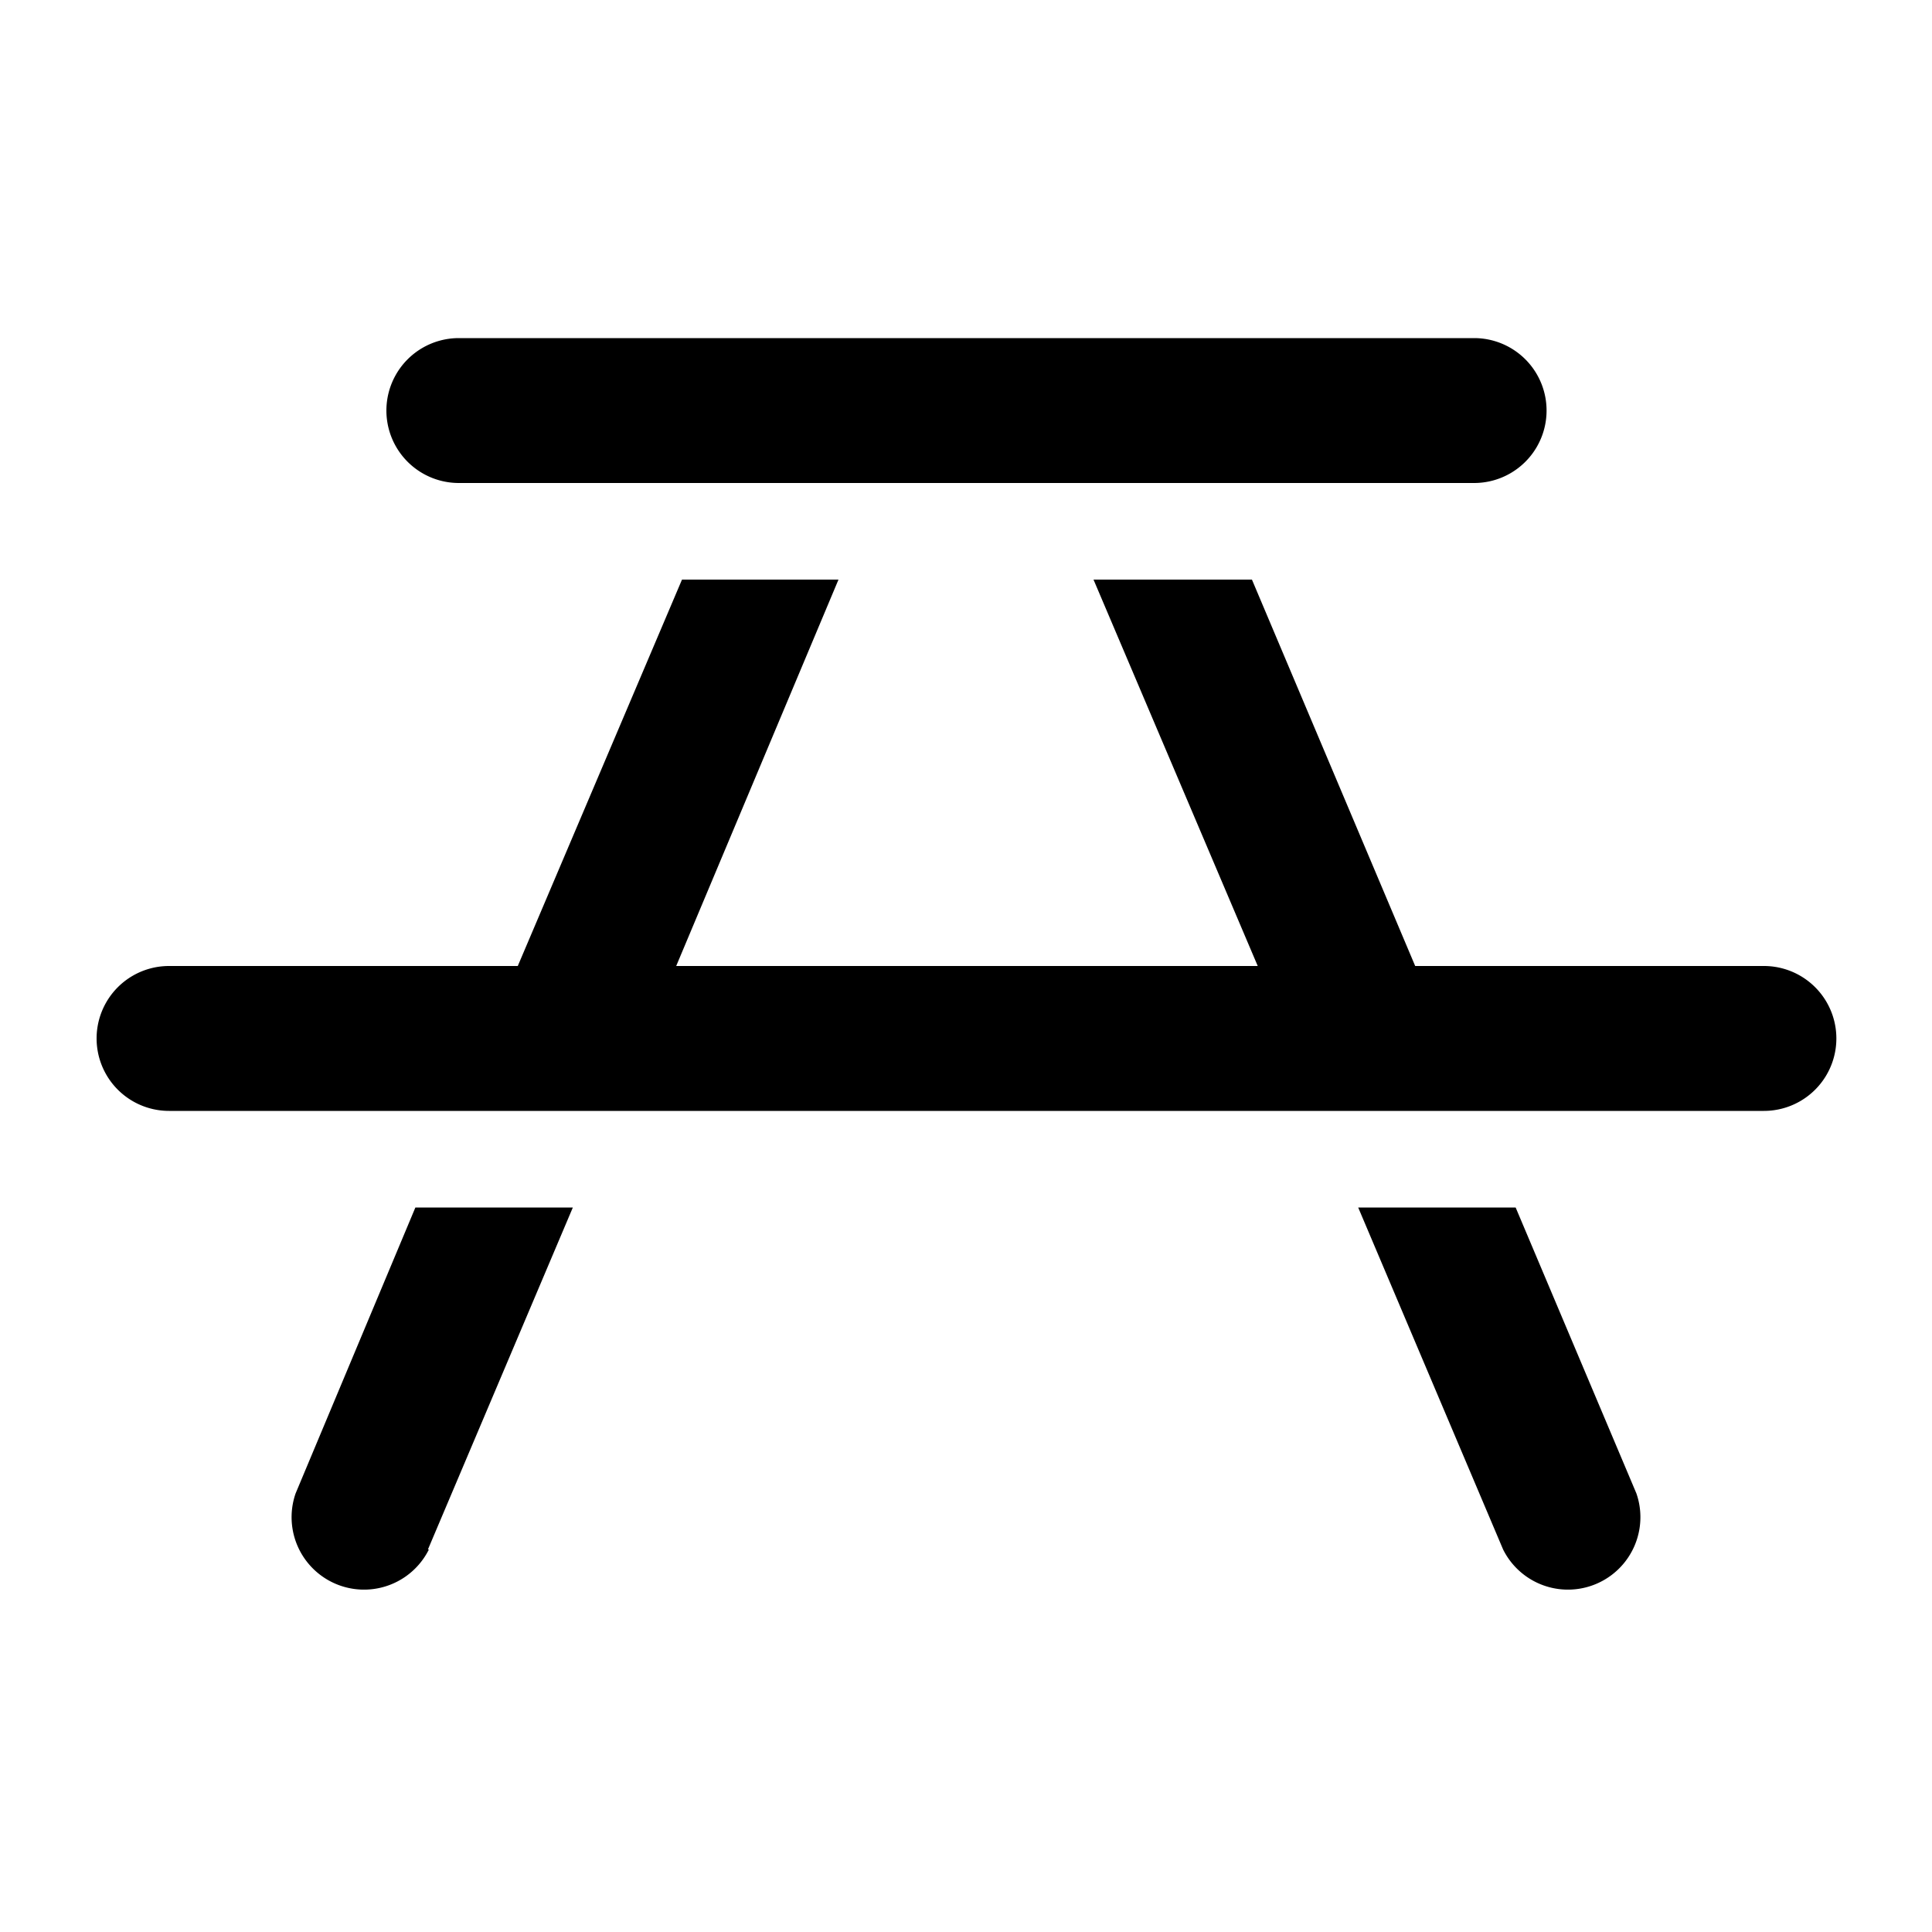
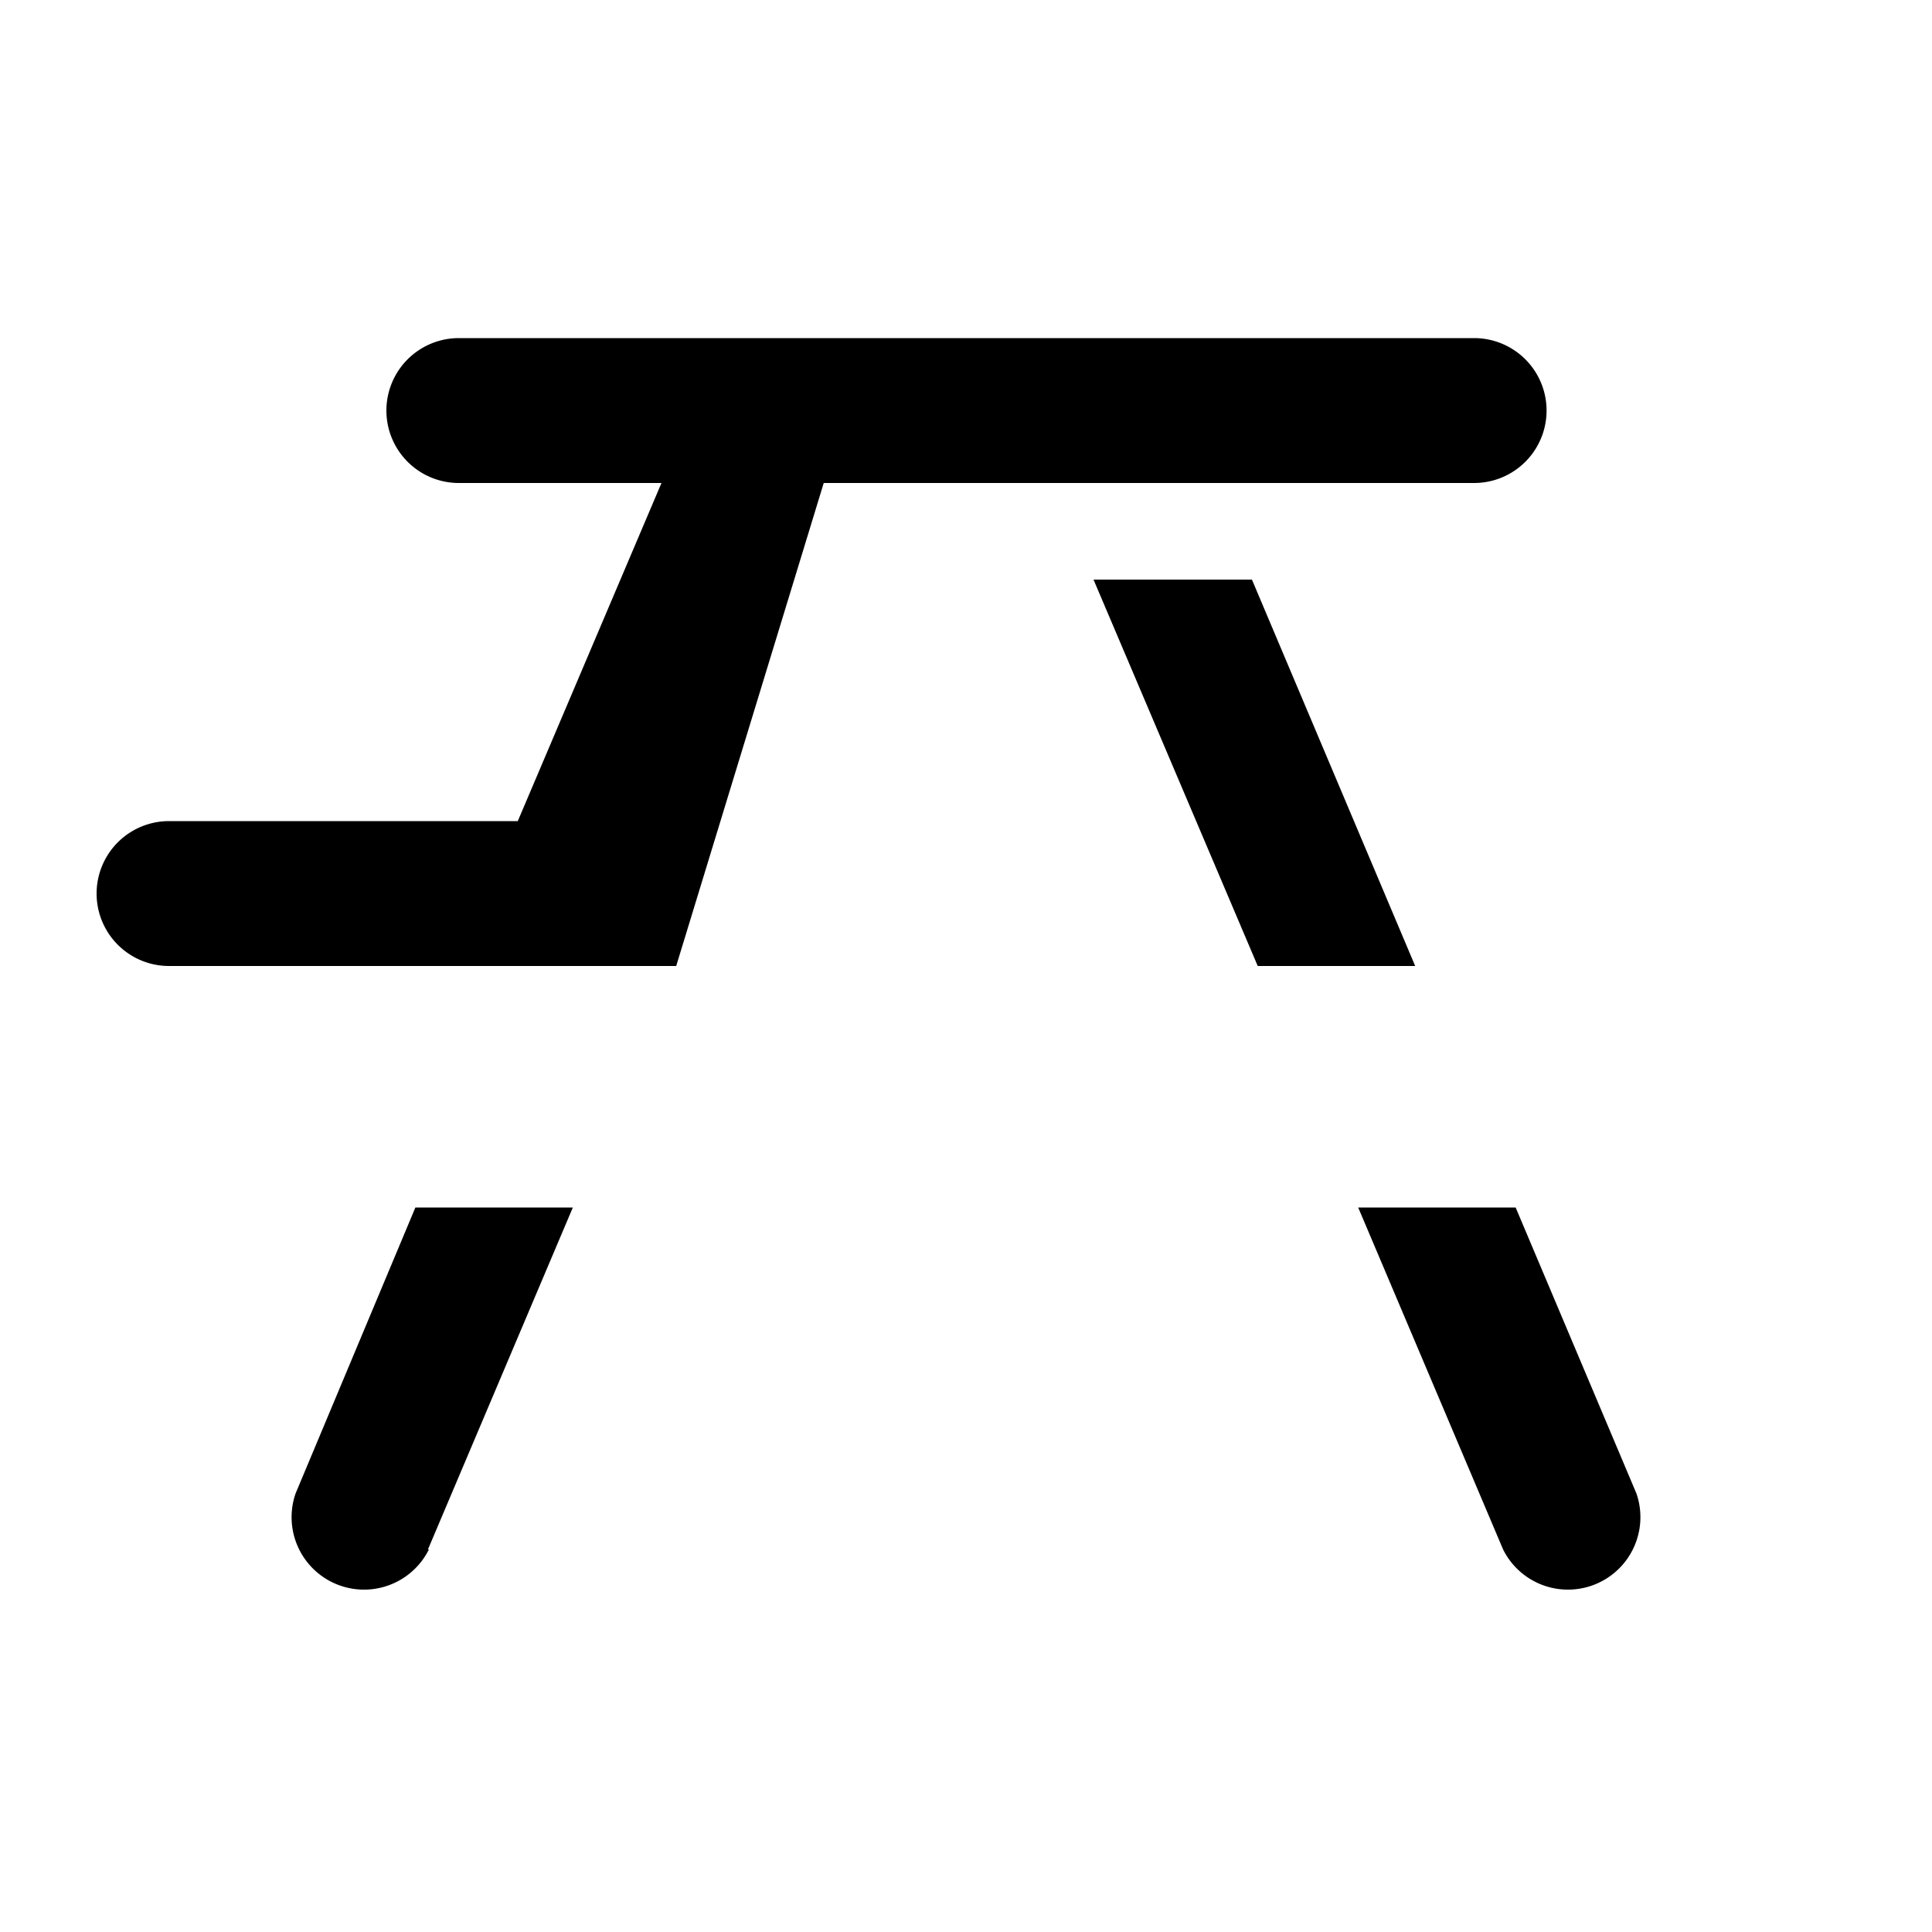
<svg xmlns="http://www.w3.org/2000/svg" width="20" height="20" viewBox="0 0 20 20">
-   <path d="M4.44 16.04a.75.75 0 0 1-1.38-.58L4.3 12.5h1.63l-1.5 3.54Zm12.5-.58a.75.75 0 0 1-1.38.58l-1.5-3.54h1.63l1.25 2.96ZM7 10h6.02l-1.7-4h1.64l1.69 4h3.61a.75.75 0 0 1 0 1.5H1.75a.75.75 0 0 1 0-1.5h3.61l1.7-4h1.62L7 10Zm8.26-6.5a.75.75 0 0 1 0 1.5H4.75a.75.75 0 0 1 0-1.5h10.5Z" />
+   <path d="M4.44 16.04a.75.75 0 0 1-1.38-.58L4.3 12.5h1.63l-1.5 3.54Zm12.5-.58a.75.75 0 0 1-1.38.58l-1.5-3.54h1.63l1.25 2.96ZM7 10h6.02l-1.7-4h1.64l1.69 4h3.61H1.75a.75.75 0 0 1 0-1.5h3.61l1.7-4h1.62L7 10Zm8.26-6.5a.75.75 0 0 1 0 1.5H4.75a.75.75 0 0 1 0-1.5h10.5Z" />
</svg>